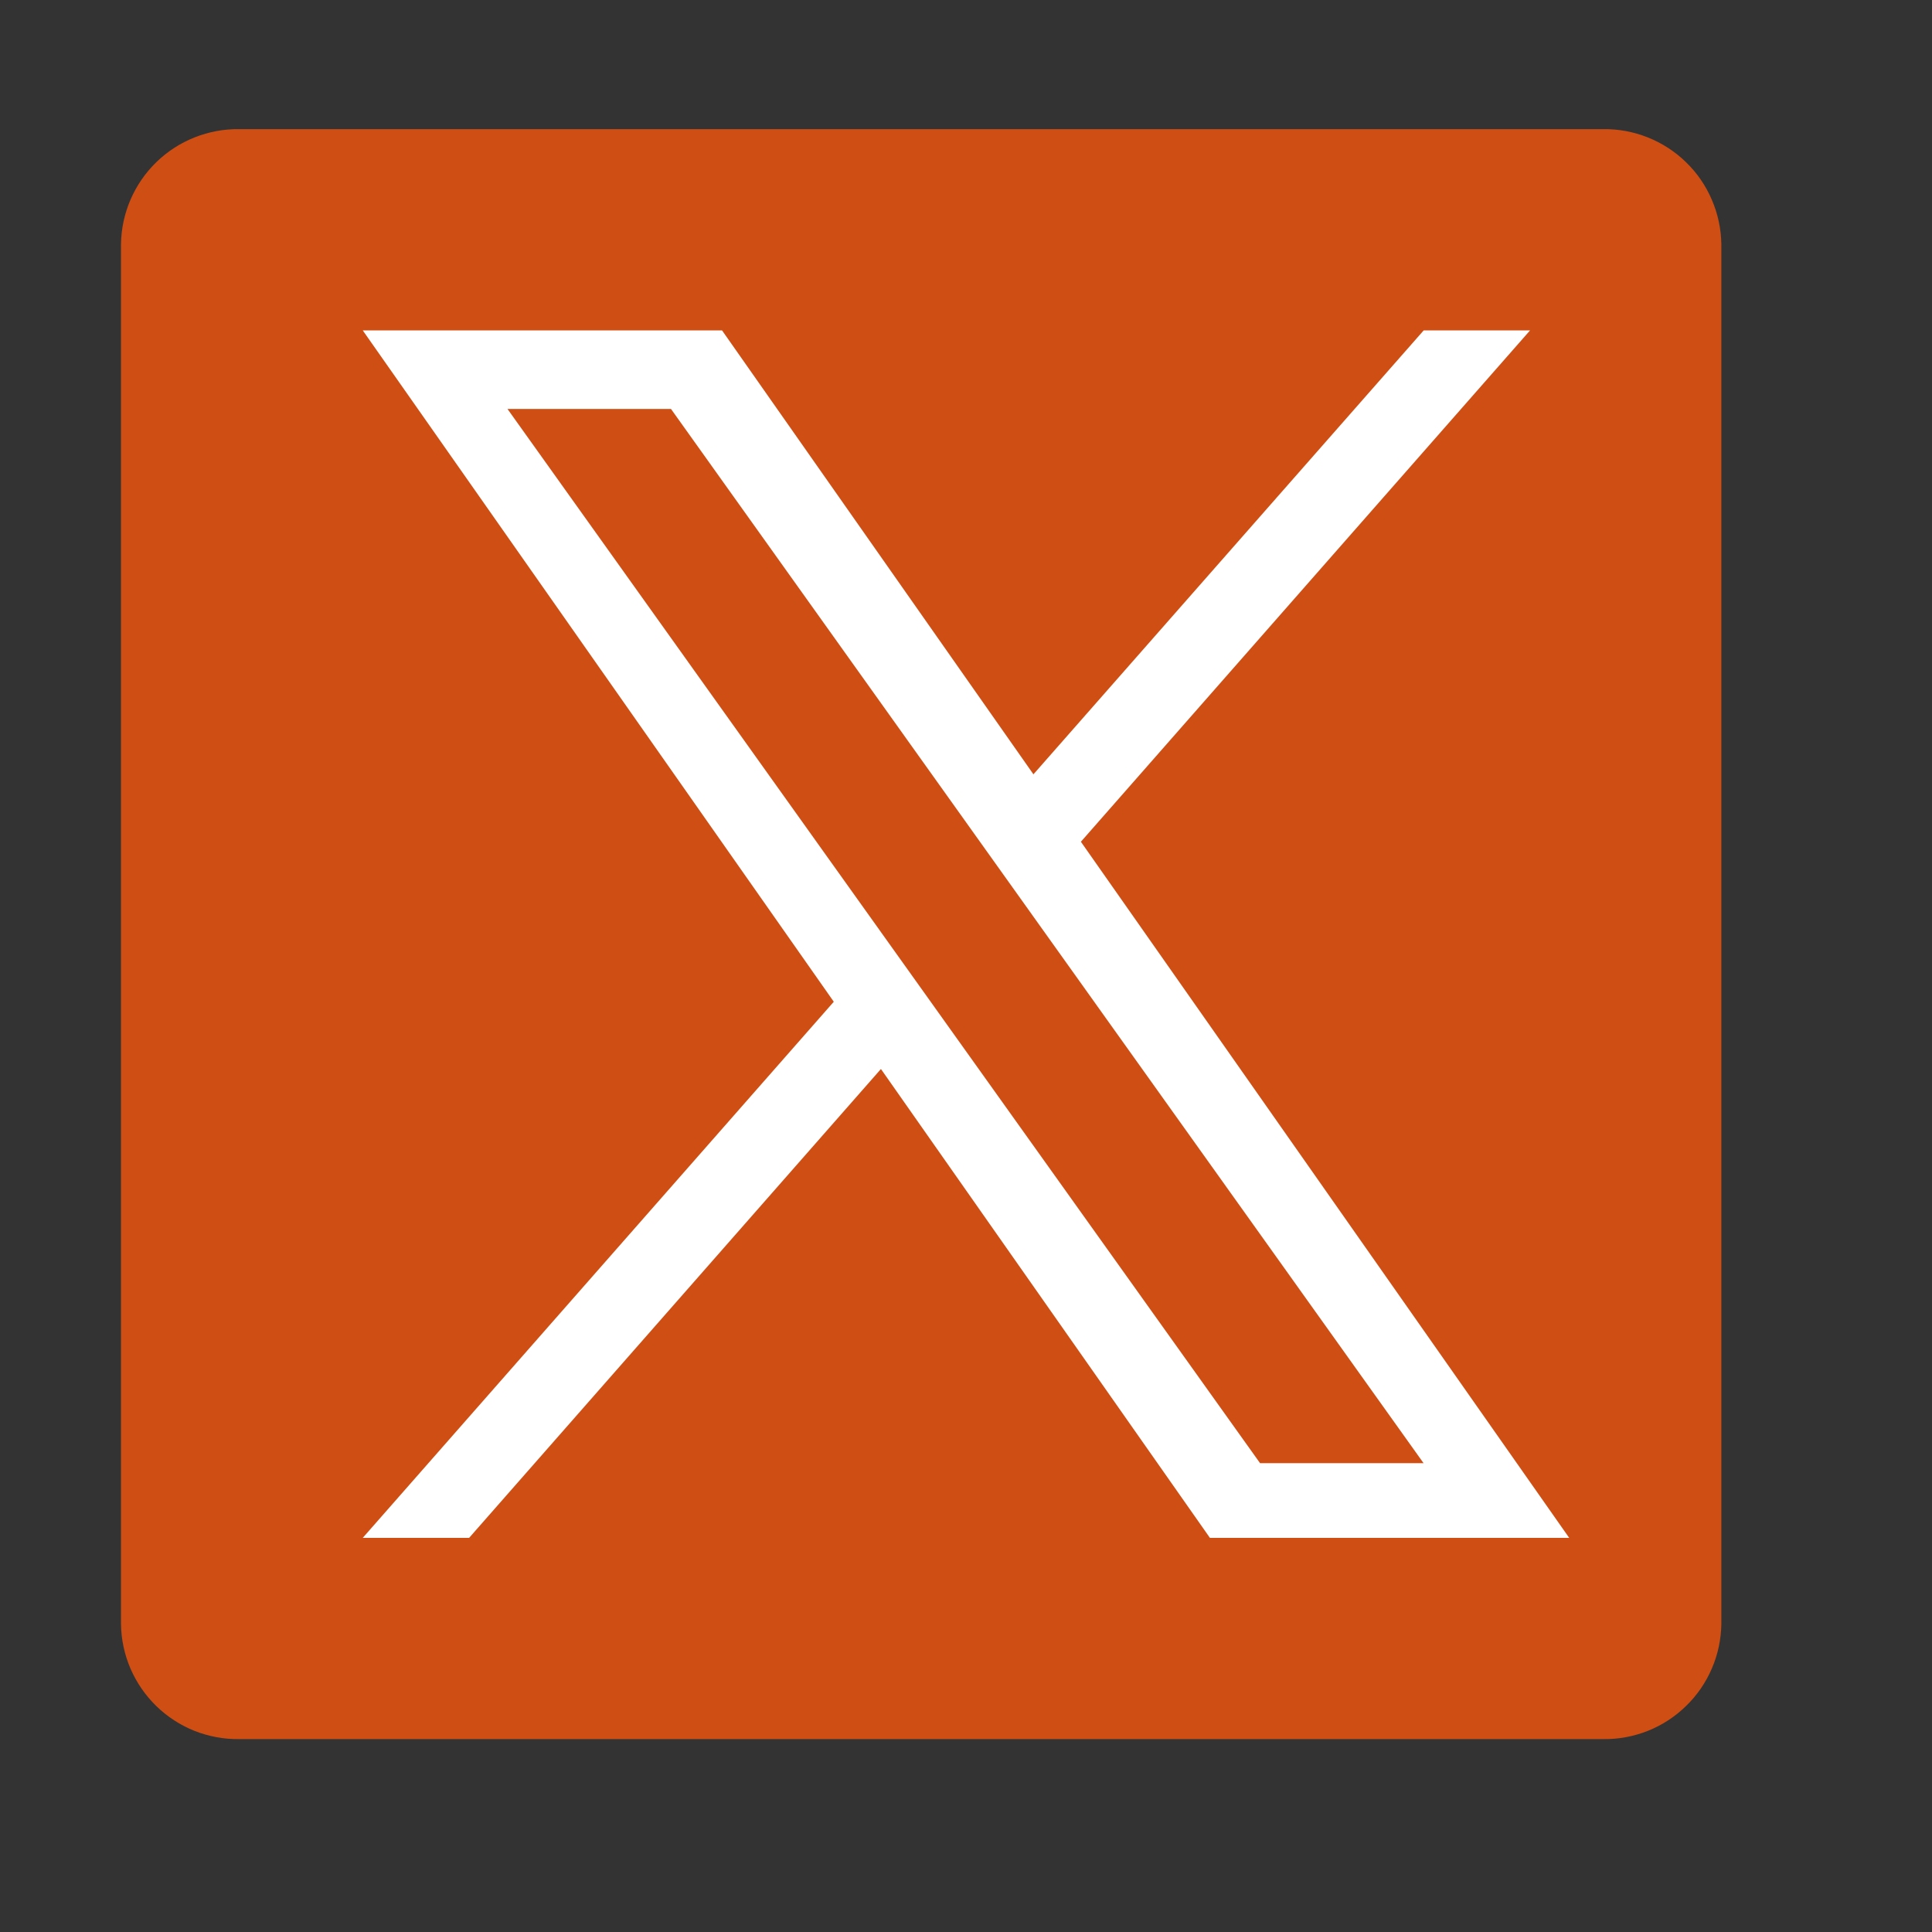
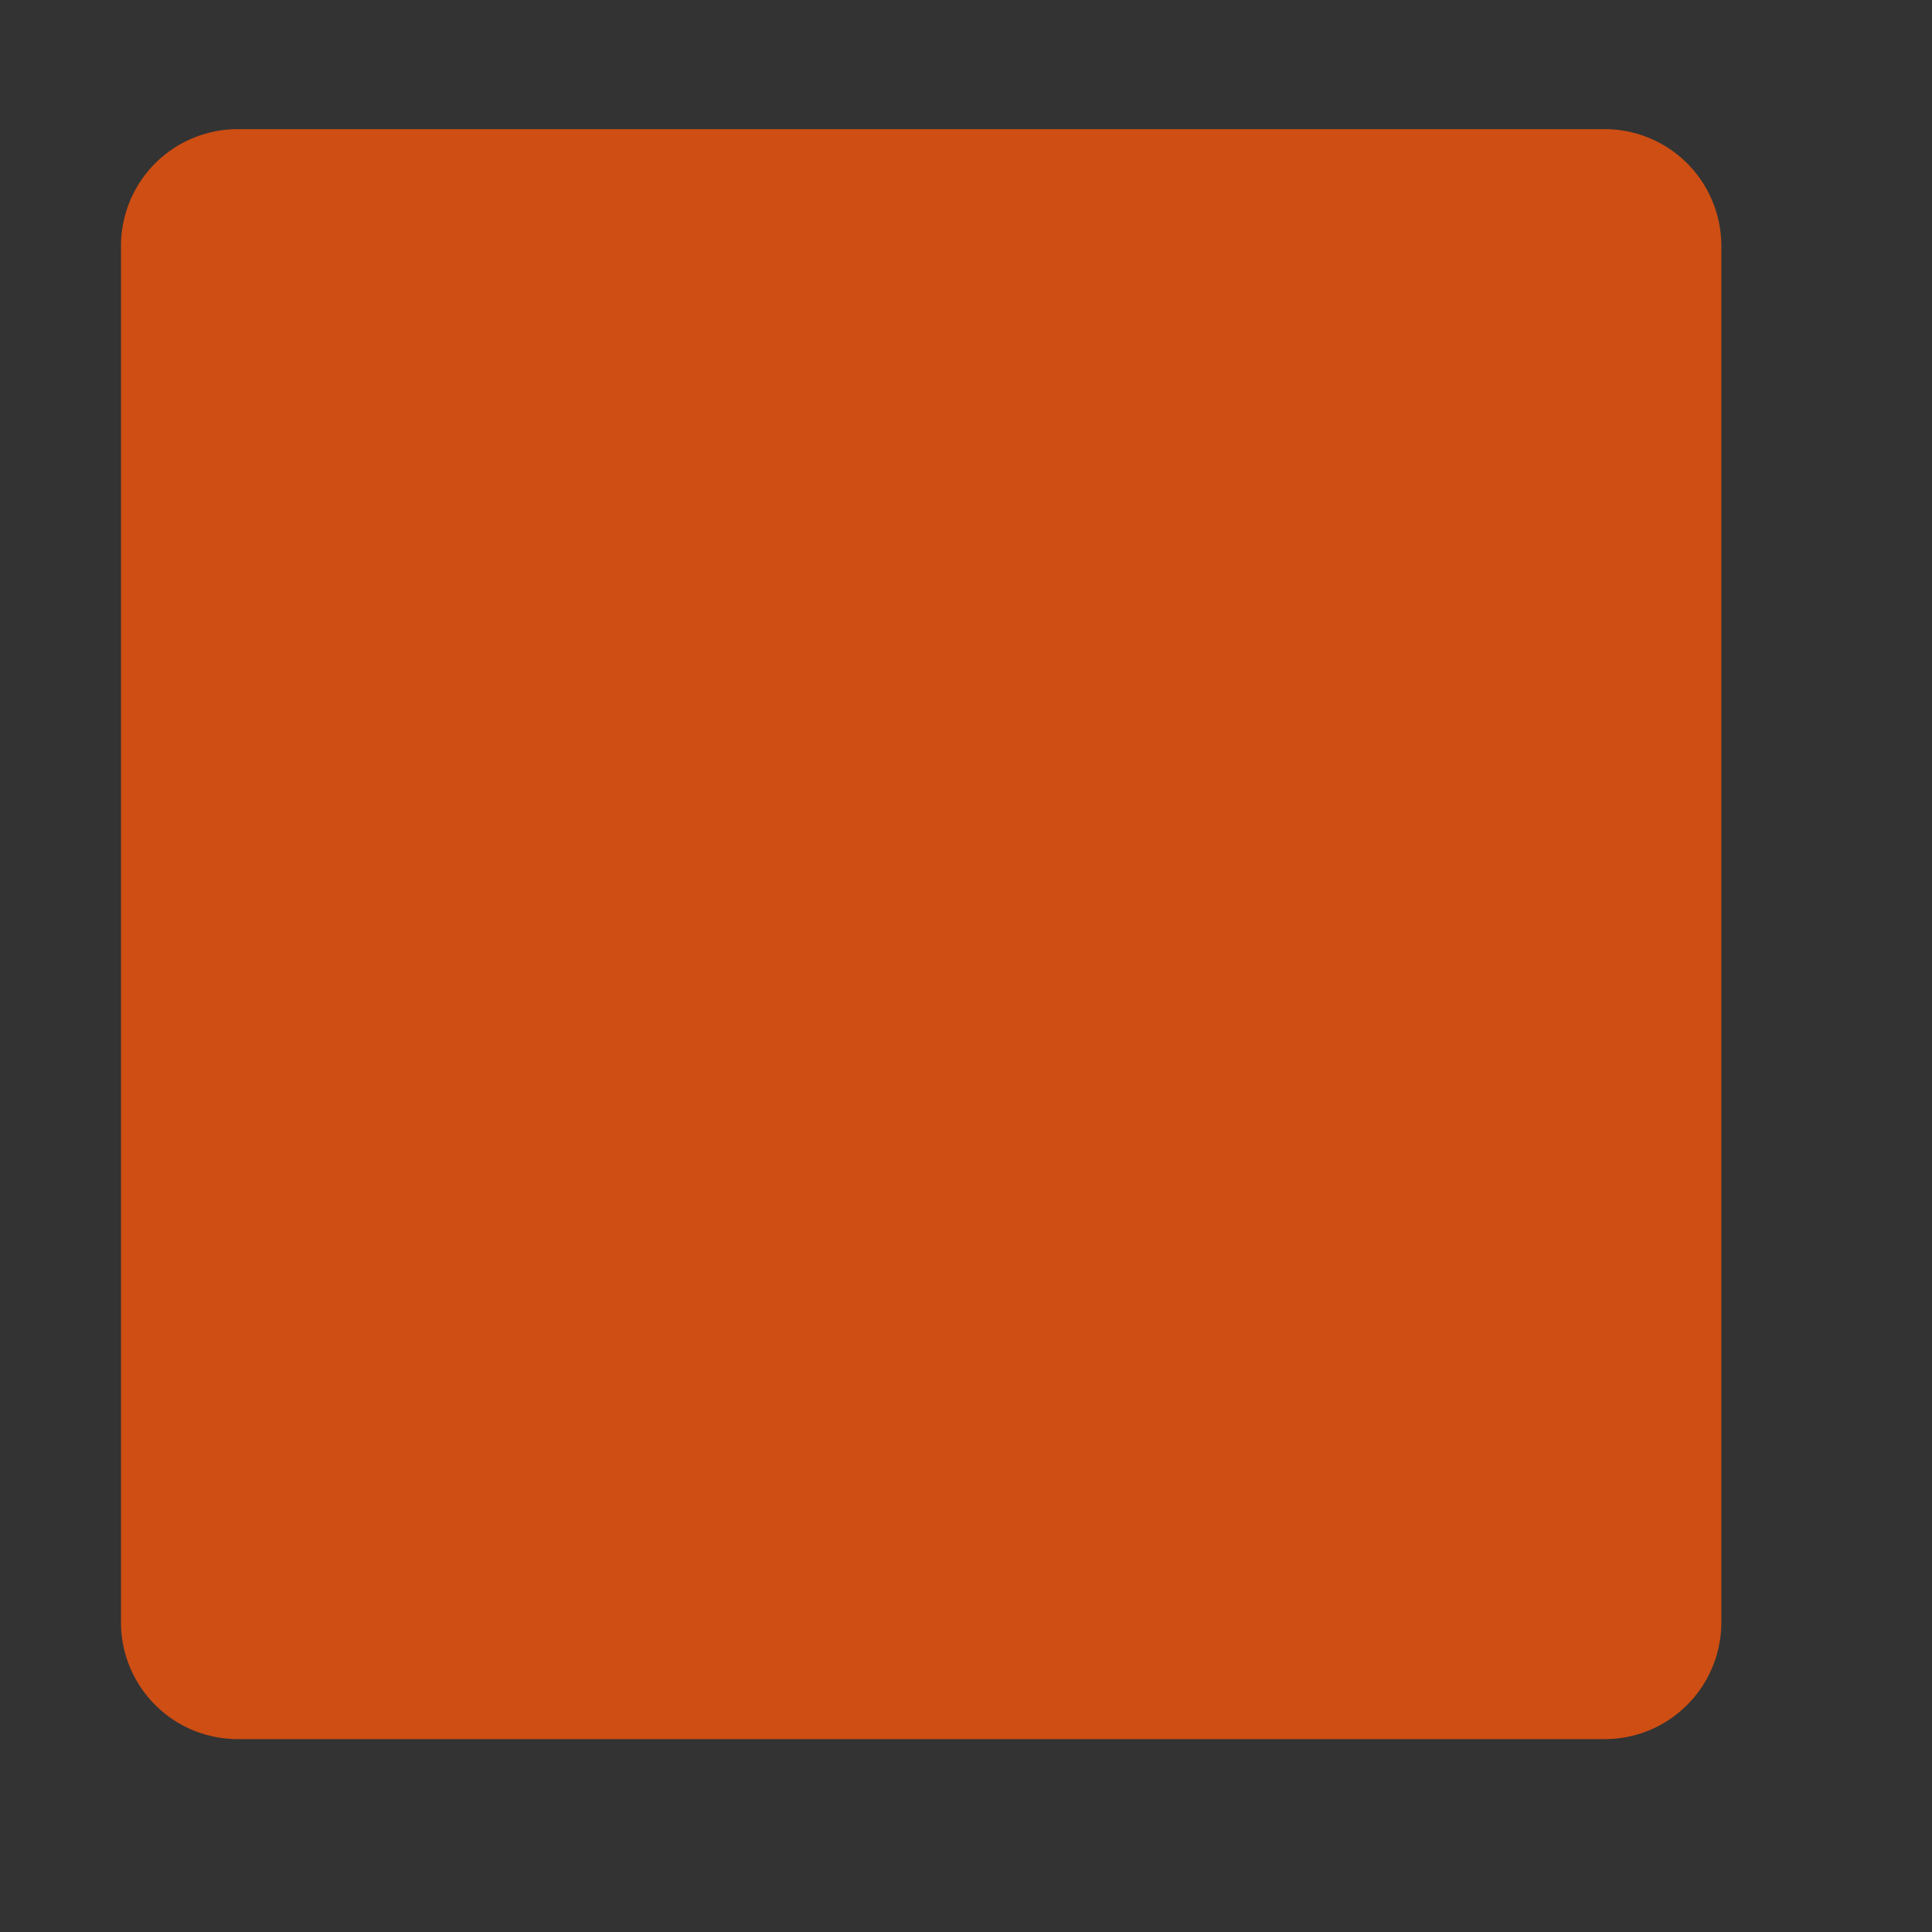
<svg xmlns="http://www.w3.org/2000/svg" width="32" height="32" viewBox="0 0 32 32" fill="none">
  <rect x="0" y="0" width="32" height="32" fill="#333333" stroke="none" />
  <g id="Twitter">
    <path id="Vector" d="M26.551 2.139H3.964C3.71 2.135 3.458 2.182 3.222 2.276C2.986 2.37 2.771 2.509 2.589 2.686C2.407 2.863 2.262 3.074 2.161 3.308C2.061 3.541 2.007 3.792 2.004 4.046V26.899C2.007 27.153 2.061 27.404 2.161 27.637C2.262 27.87 2.407 28.081 2.589 28.258C2.771 28.435 2.986 28.575 3.222 28.669C3.458 28.762 3.71 28.809 3.964 28.805H26.551C26.805 28.809 27.057 28.762 27.293 28.669C27.528 28.575 27.744 28.435 27.925 28.258C28.108 28.081 28.253 27.87 28.353 27.637C28.454 27.404 28.507 27.153 28.511 26.899V4.046C28.507 3.792 28.454 3.541 28.353 3.308C28.253 3.074 28.108 2.863 27.925 2.686C27.744 2.509 27.528 2.37 27.293 2.276C27.057 2.182 26.805 2.135 26.551 2.139Z" fill="#CE4E13" />
-     <path id="Vector_2" d="M17.903 13.942L25.343 5.472H23.581L17.117 12.825L11.959 5.472H6.008L13.81 16.592L6.008 25.472H7.77L14.591 17.706L20.04 25.472H25.991M8.406 6.774H11.114L23.579 24.235H20.871" fill="white" />
  </g>
</svg>